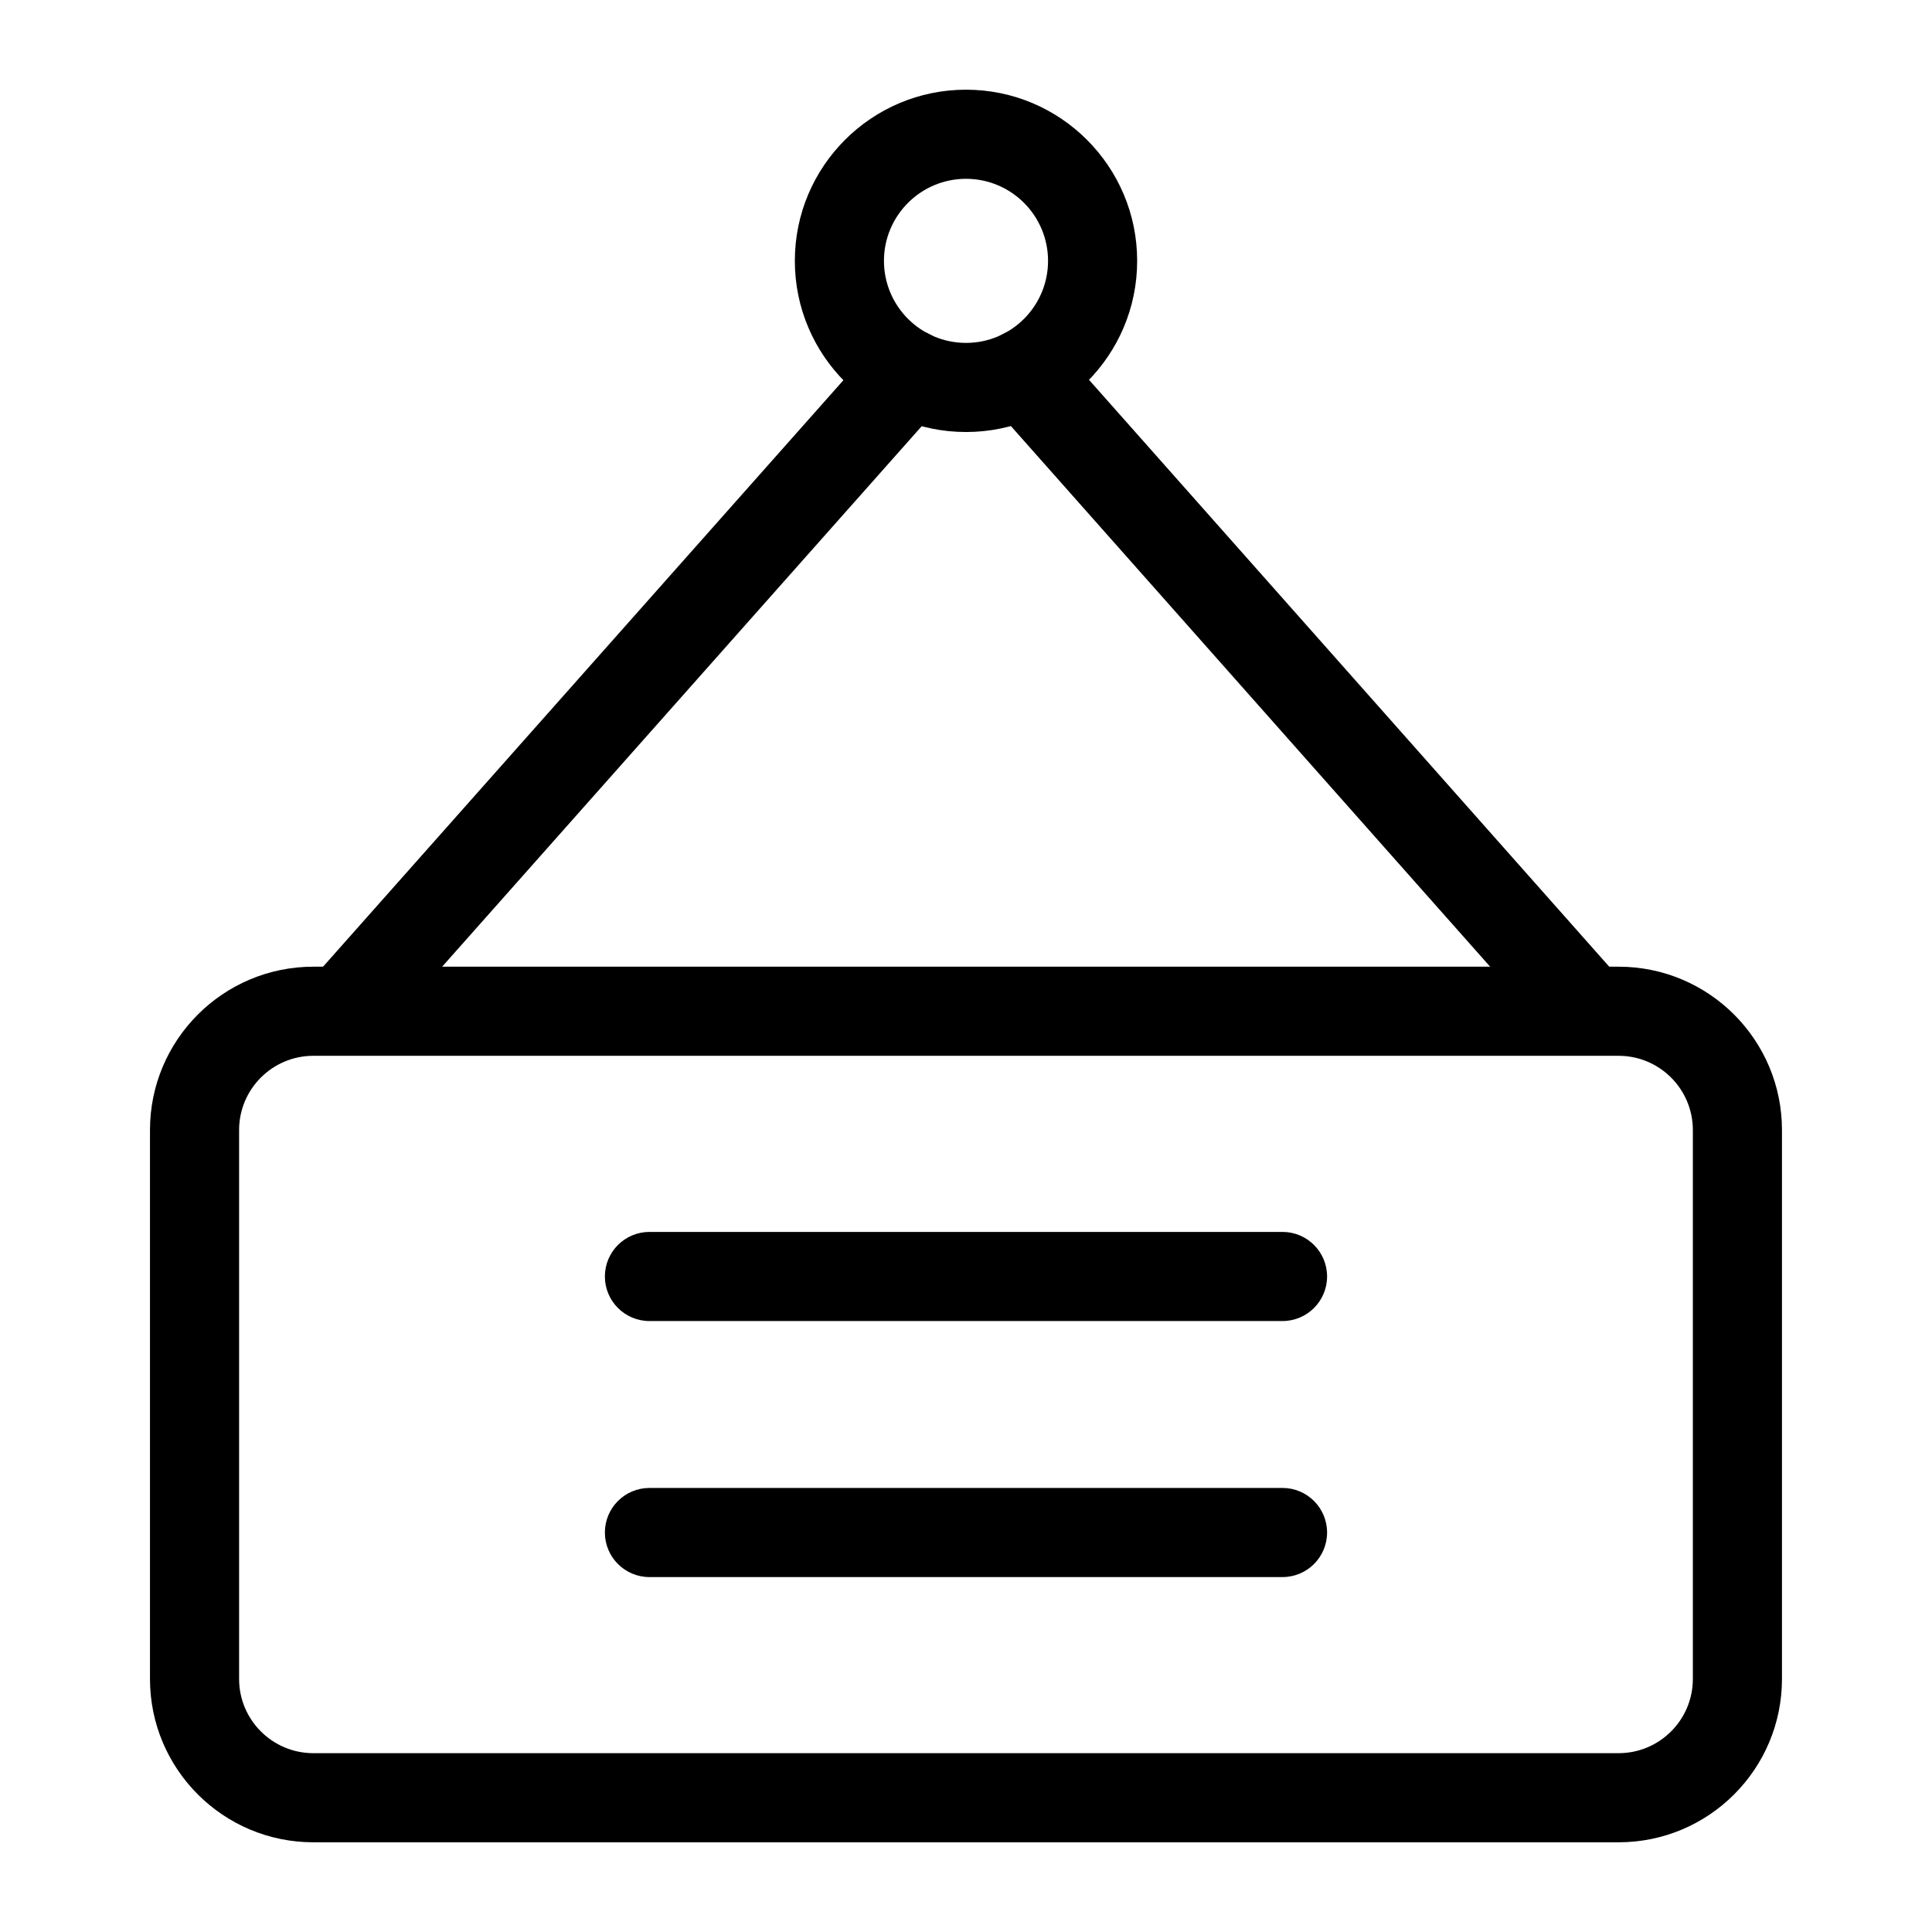
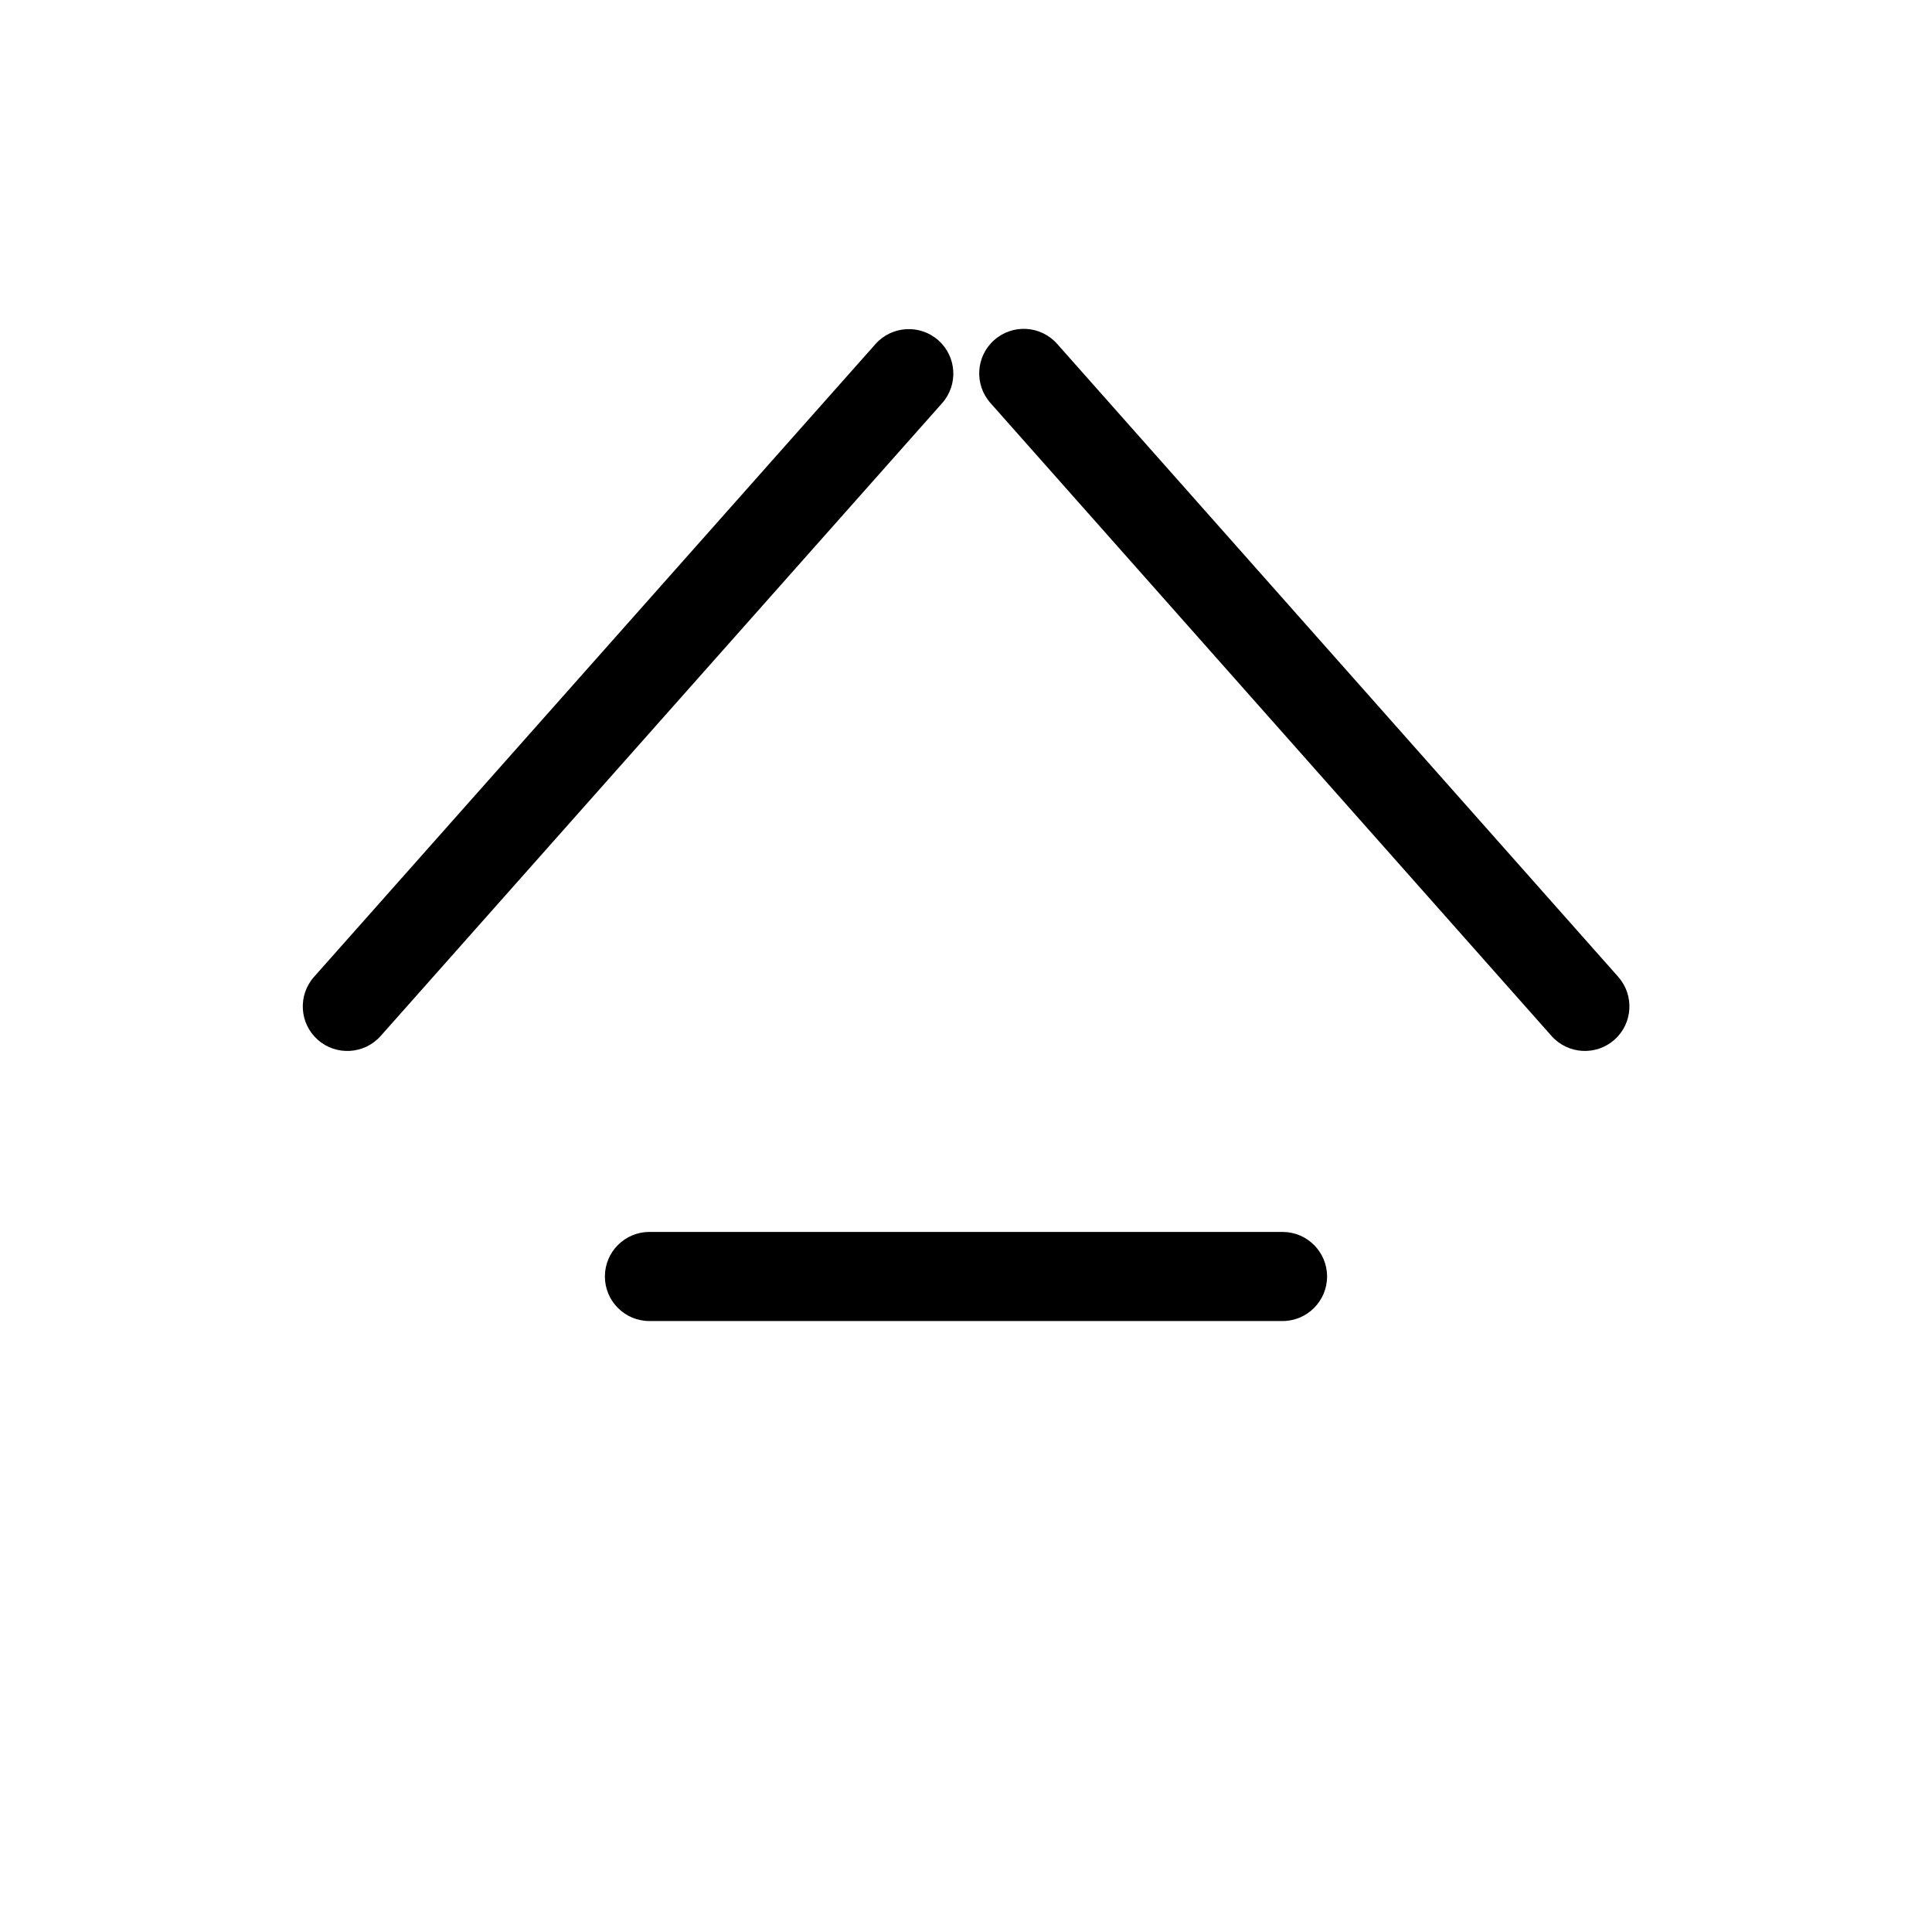
<svg xmlns="http://www.w3.org/2000/svg" fill="#000000" width="800px" height="800px" version="1.1" viewBox="144 144 512 512">
  <g fill-rule="evenodd">
-     <path d="m400 167.77c-25.031 0-45.359 20.324-45.359 45.359 0 25.031 20.324 45.359 45.359 45.359 25.031 0 45.359-20.324 45.359-45.359 0-25.031-20.324-45.359-45.359-45.359zm0 23.617c11.996 0 21.742 9.746 21.742 21.742 0 11.996-9.746 21.742-21.742 21.742s-21.742-9.746-21.742-21.742c0-11.996 9.746-21.742 21.742-21.742z" />
-     <path d="m616.24 443.48c0-23.914-19.398-43.297-43.297-43.297h-345.9c-23.898 0-43.297 19.383-43.297 43.297v145.45c0 23.914 19.398 43.297 43.297 43.297h345.9c23.898 0 43.297-19.383 43.297-43.297zm-23.617 0v145.45c0 10.863-8.816 19.68-19.68 19.68h-345.9c-10.863 0-19.68-8.816-19.68-19.68v-145.45c0-10.863 8.816-19.68 19.68-19.68h345.9c10.863 0 19.68 8.816 19.68 19.68z" />
    <path d="m376 235.19-148.78 167.69c-4.328 4.863-3.891 12.344 0.992 16.672 4.863 4.312 12.344 3.871 16.672-1.008l148.78-167.69c4.328-4.879 3.891-12.344-0.992-16.672-4.863-4.312-12.344-3.871-16.672 1.008z" />
    <path d="m406.47 250.79 148.7 167.75c4.328 4.879 11.793 5.32 16.672 1.008 4.879-4.328 5.32-11.793 1.008-16.672l-148.7-167.75c-4.328-4.879-11.793-5.336-16.672-1.008-4.879 4.312-5.336 11.793-1.008 16.672z" />
    <path d="m316.11 494.09h167.77c6.519 0 11.809-5.289 11.809-11.809 0-6.519-5.289-11.809-11.809-11.809h-167.77c-6.519 0-11.809 5.289-11.809 11.809 0 6.519 5.289 11.809 11.809 11.809z" />
-     <path d="m316.11 561.94h167.77c6.519 0 11.809-5.289 11.809-11.809 0-6.519-5.289-11.809-11.809-11.809h-167.77c-6.519 0-11.809 5.289-11.809 11.809 0 6.519 5.289 11.809 11.809 11.809z" />
  </g>
</svg>